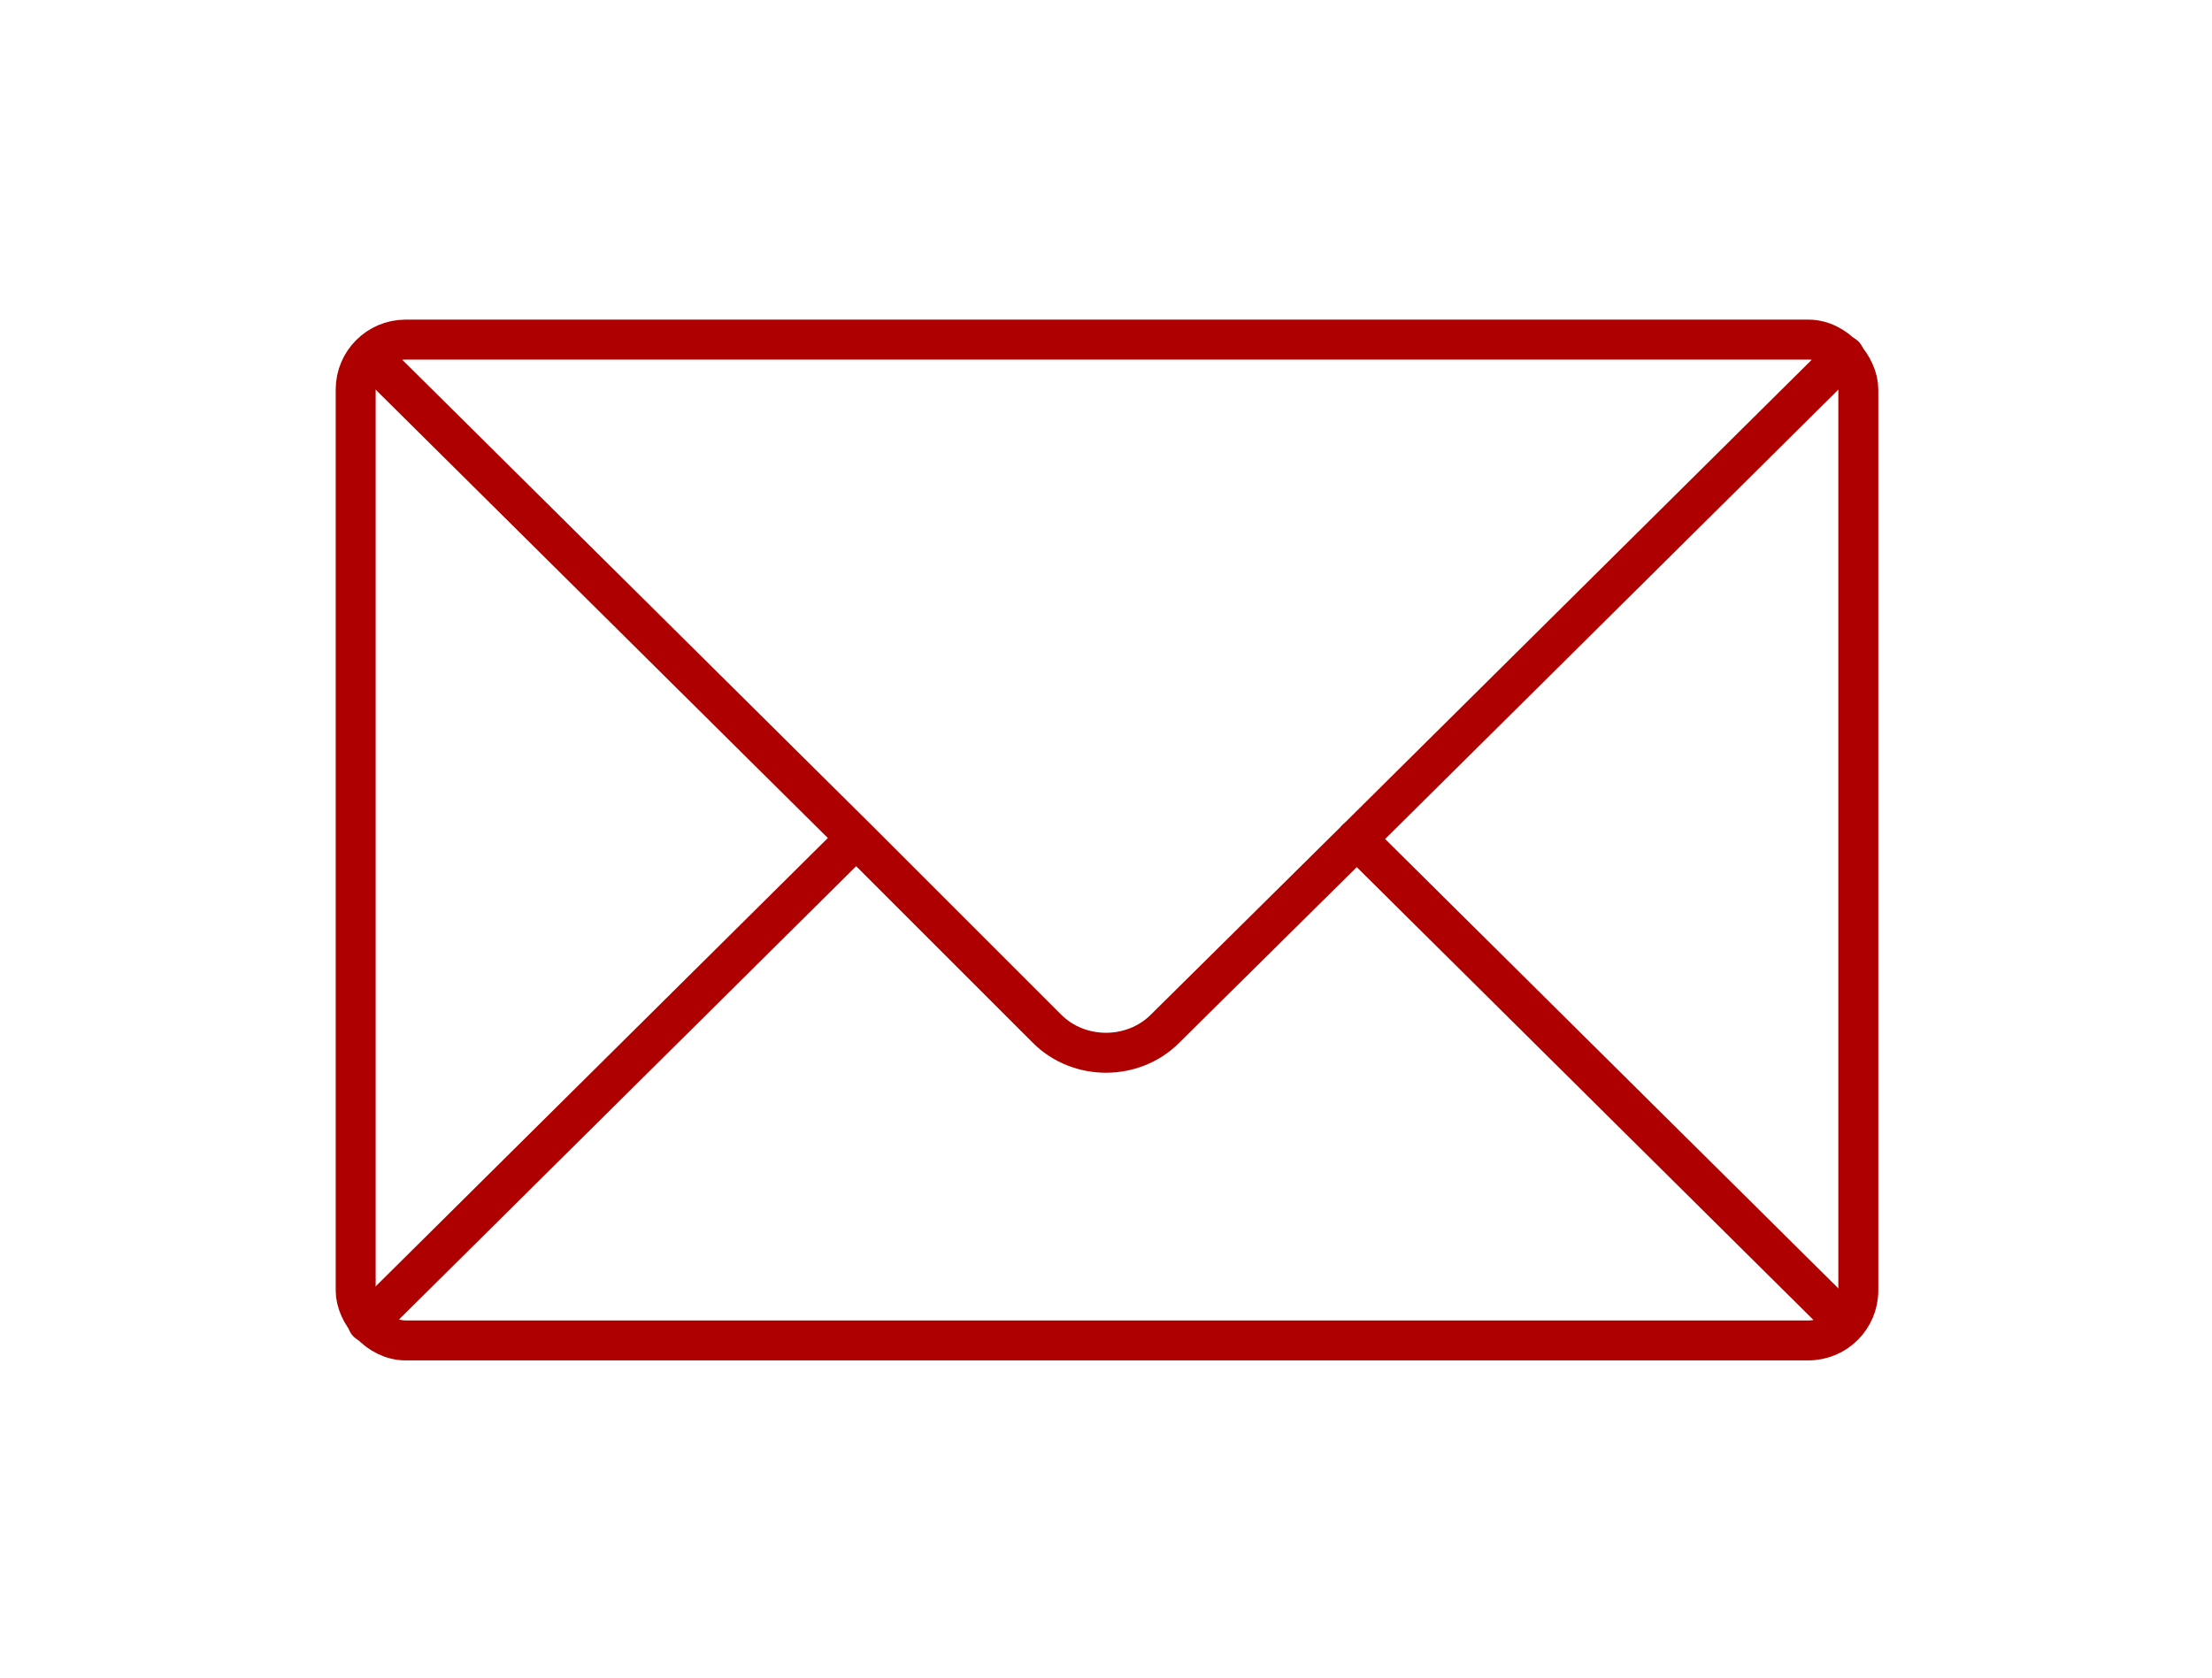
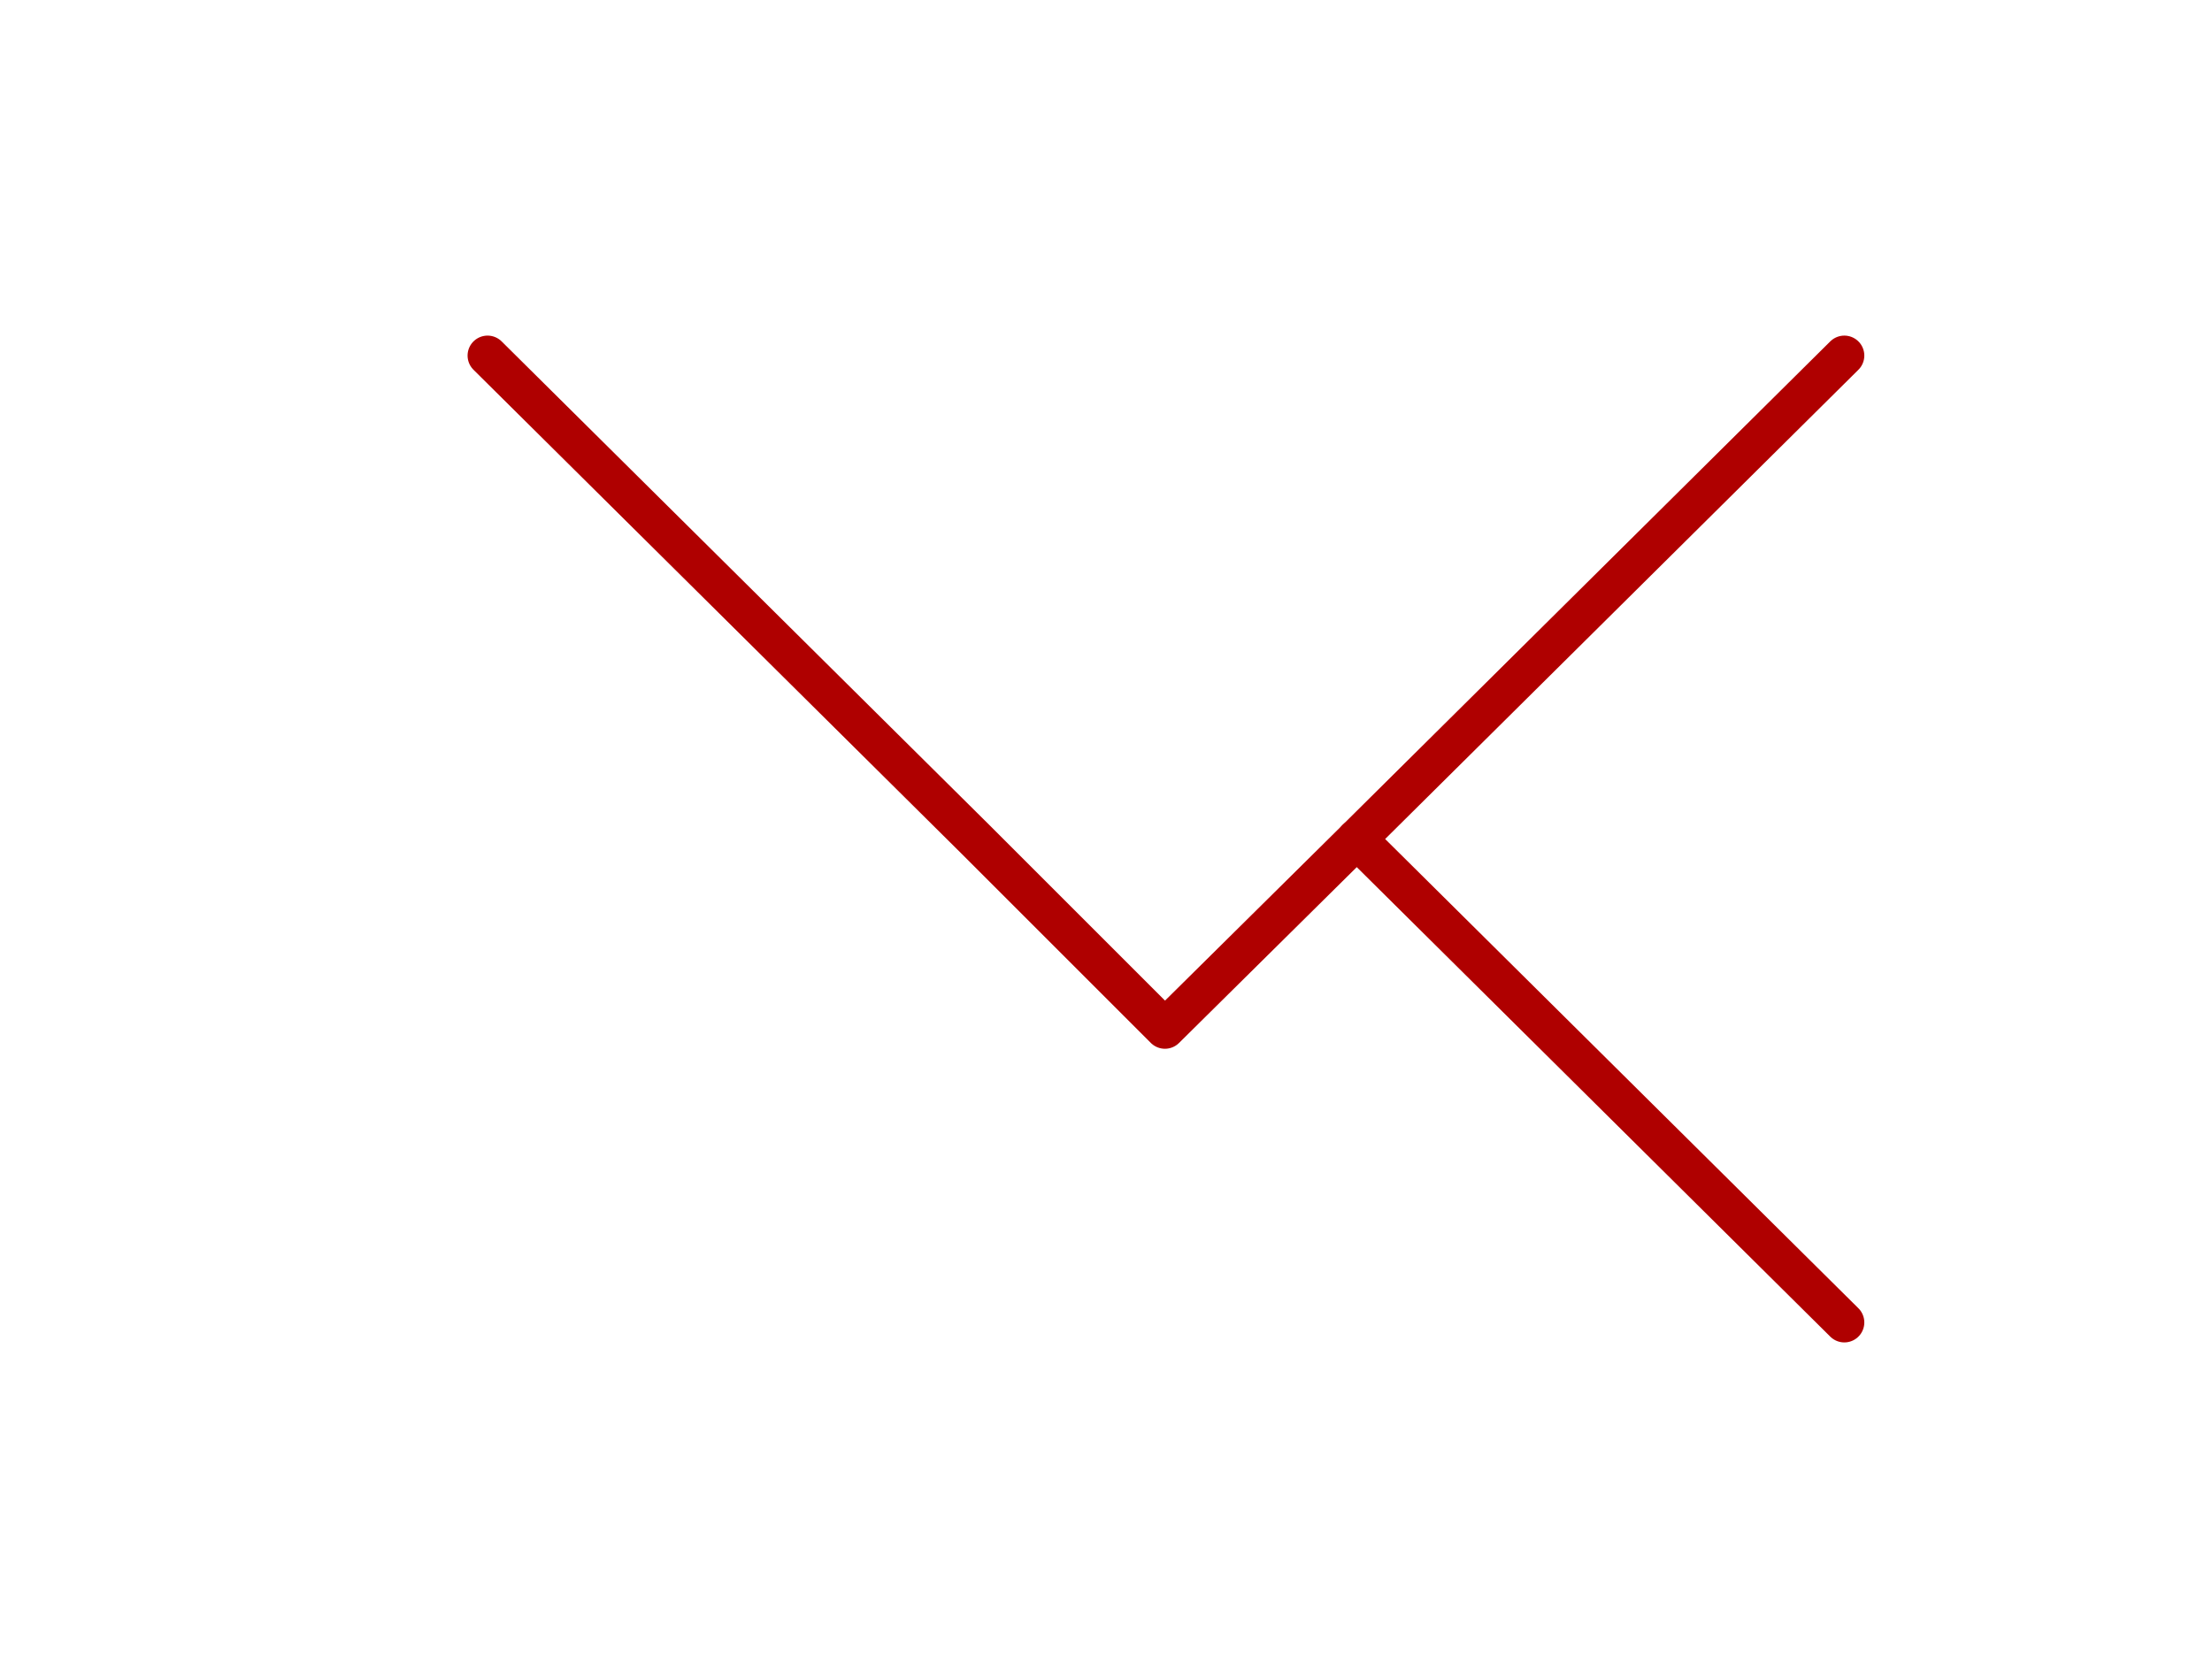
<svg xmlns="http://www.w3.org/2000/svg" id="_レイヤー_2" version="1.1" viewBox="0 0 110.7 84">
  <defs>
    <style>
      .st0, .st1 {
        fill: none;
      }

      .st1 {
        stroke: #af0000;
        stroke-linecap: round;
        stroke-linejoin: round;
        stroke-width: 2px;
      }
    </style>
  </defs>
  <g id="_ベース">
    <g>
-       <rect class="st0" width="110.7" height="84" />
      <g>
-         <rect class="st1" x="17.8" y="17" width="75.2" height="50.1" rx="2.5" ry="2.5" />
-         <path class="st1" d="M92.3,17.8l-24.4,24.2-9.6,9.5c-1.6,1.6-4.3,1.6-5.9,0l-9.5-9.5-24.4-24.2" />
+         <path class="st1" d="M92.3,17.8l-24.4,24.2-9.6,9.5l-9.5-9.5-24.4-24.2" />
        <line class="st1" x1="92.3" y1="66.2" x2="67.9" y2="42" />
-         <line class="st1" x1="42.8" y1="42" x2="18.4" y2="66.2" />
      </g>
    </g>
  </g>
</svg>